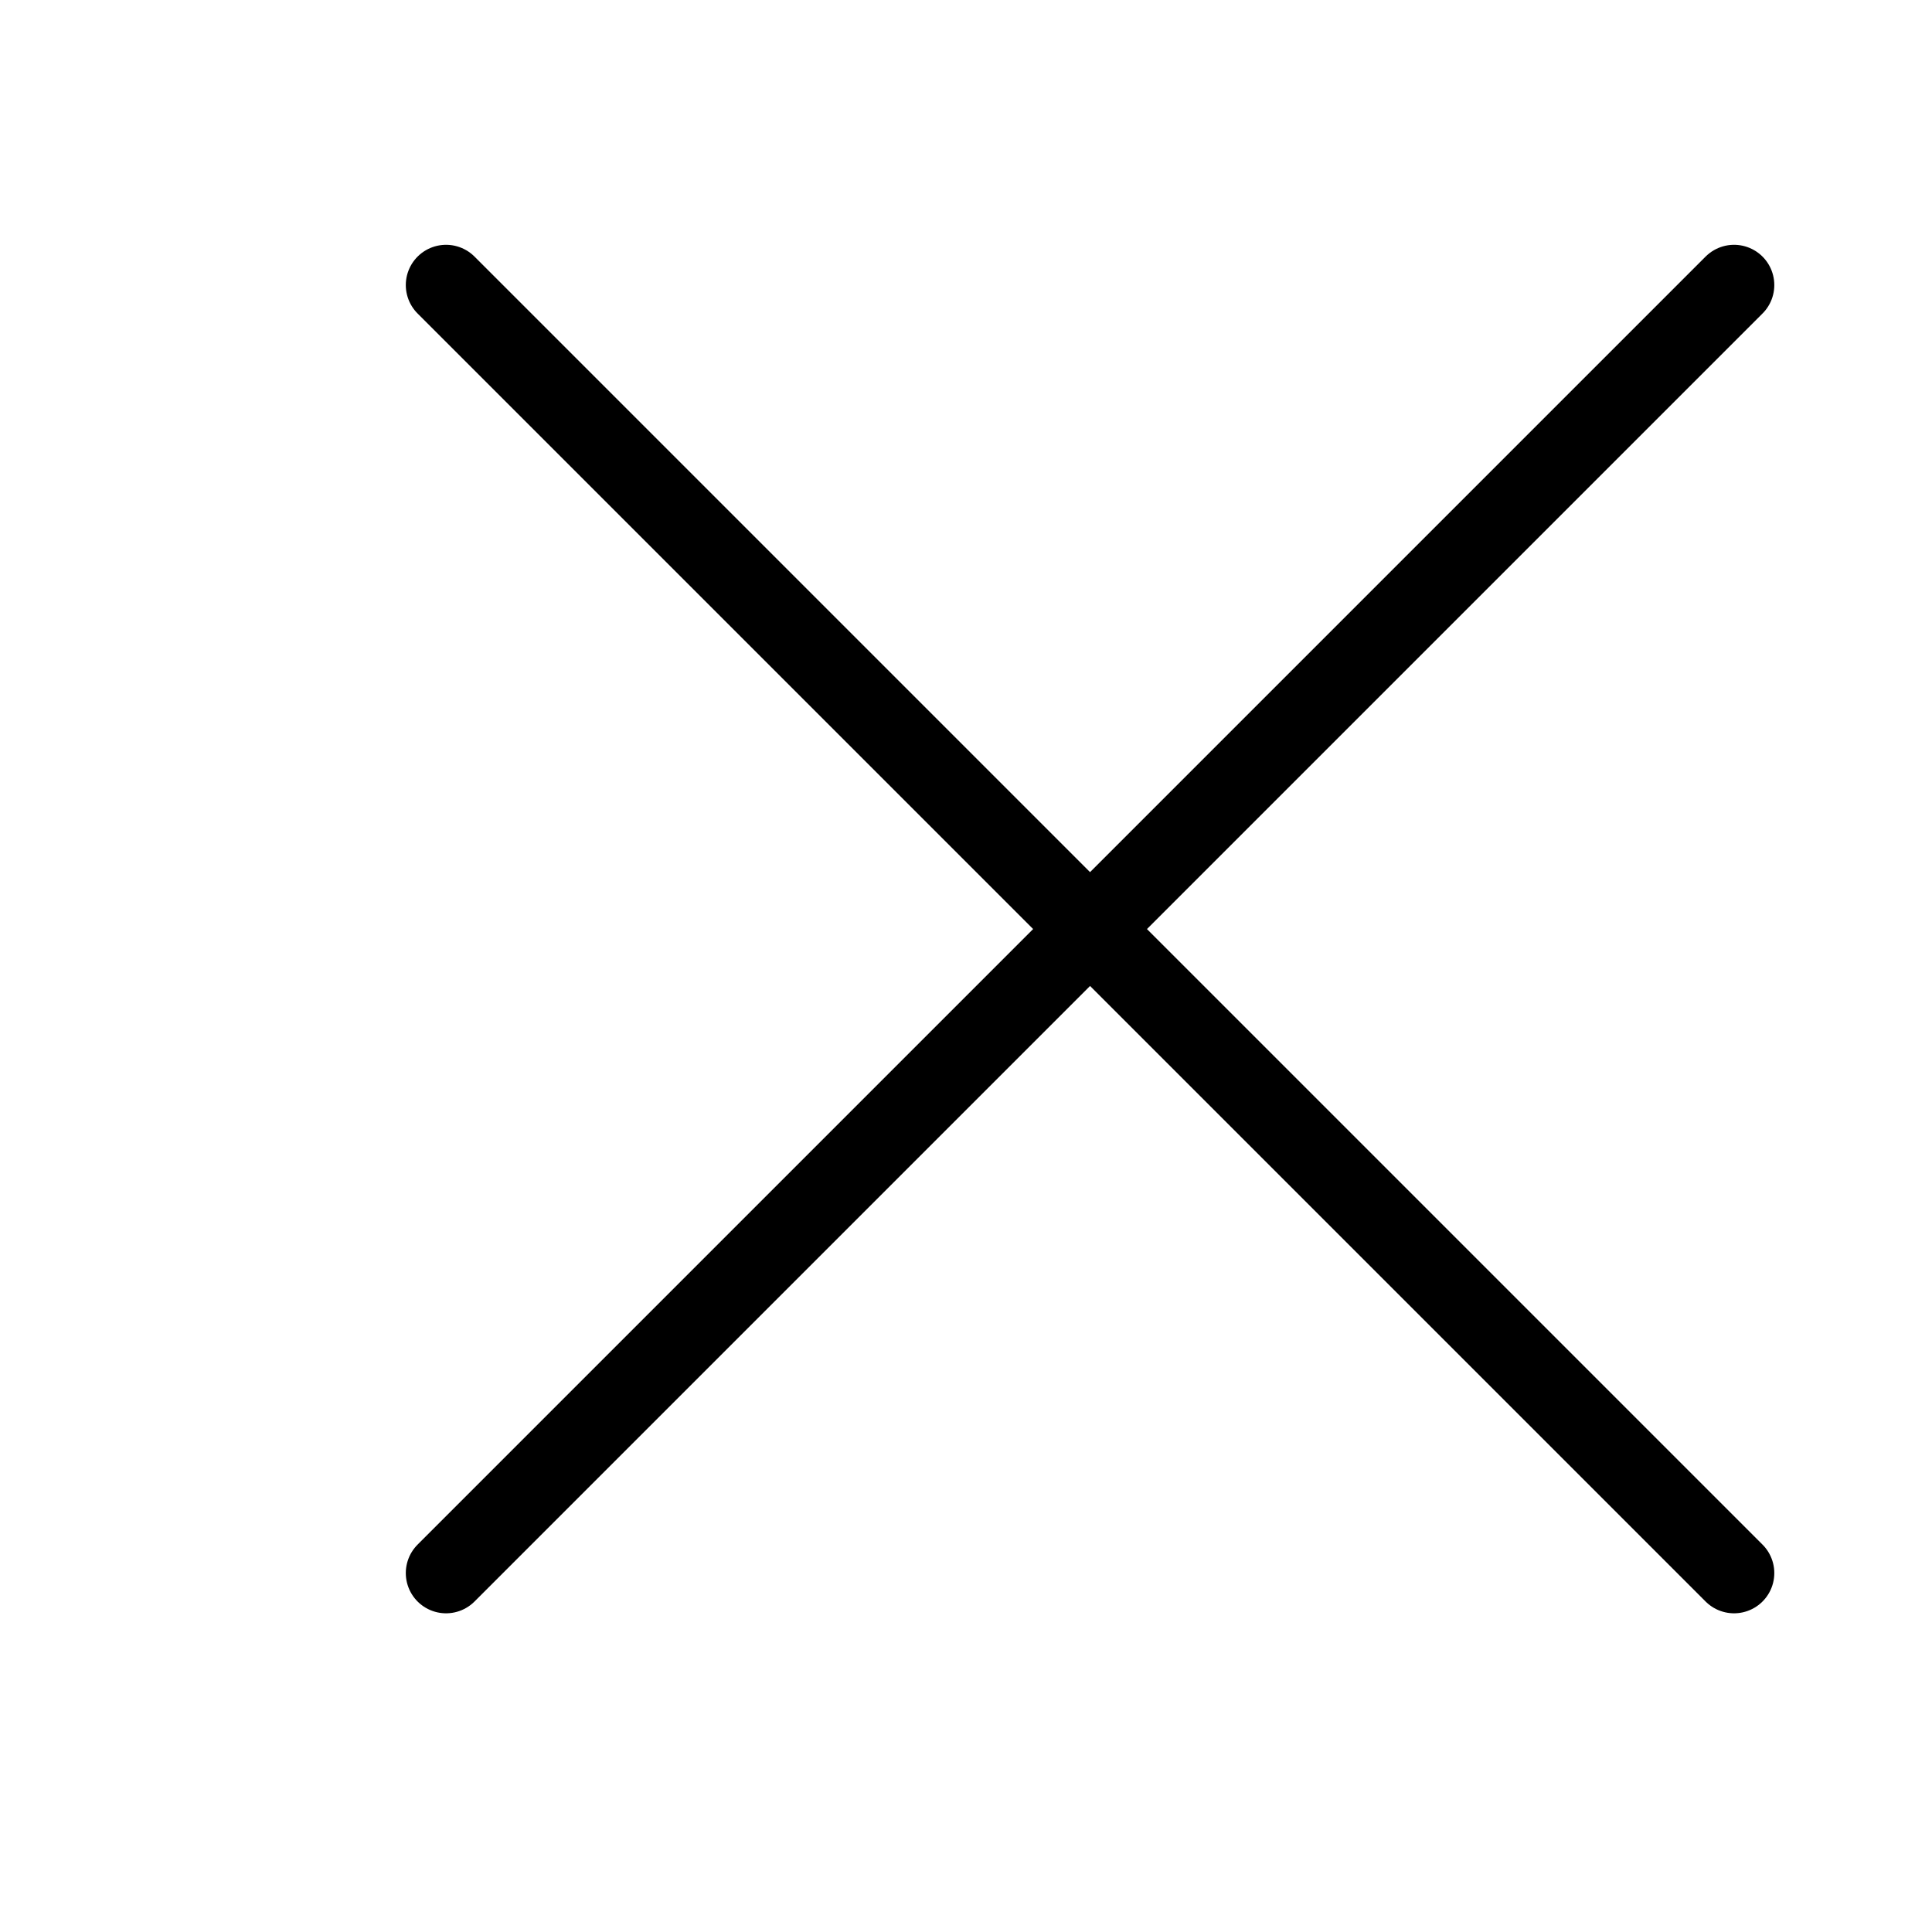
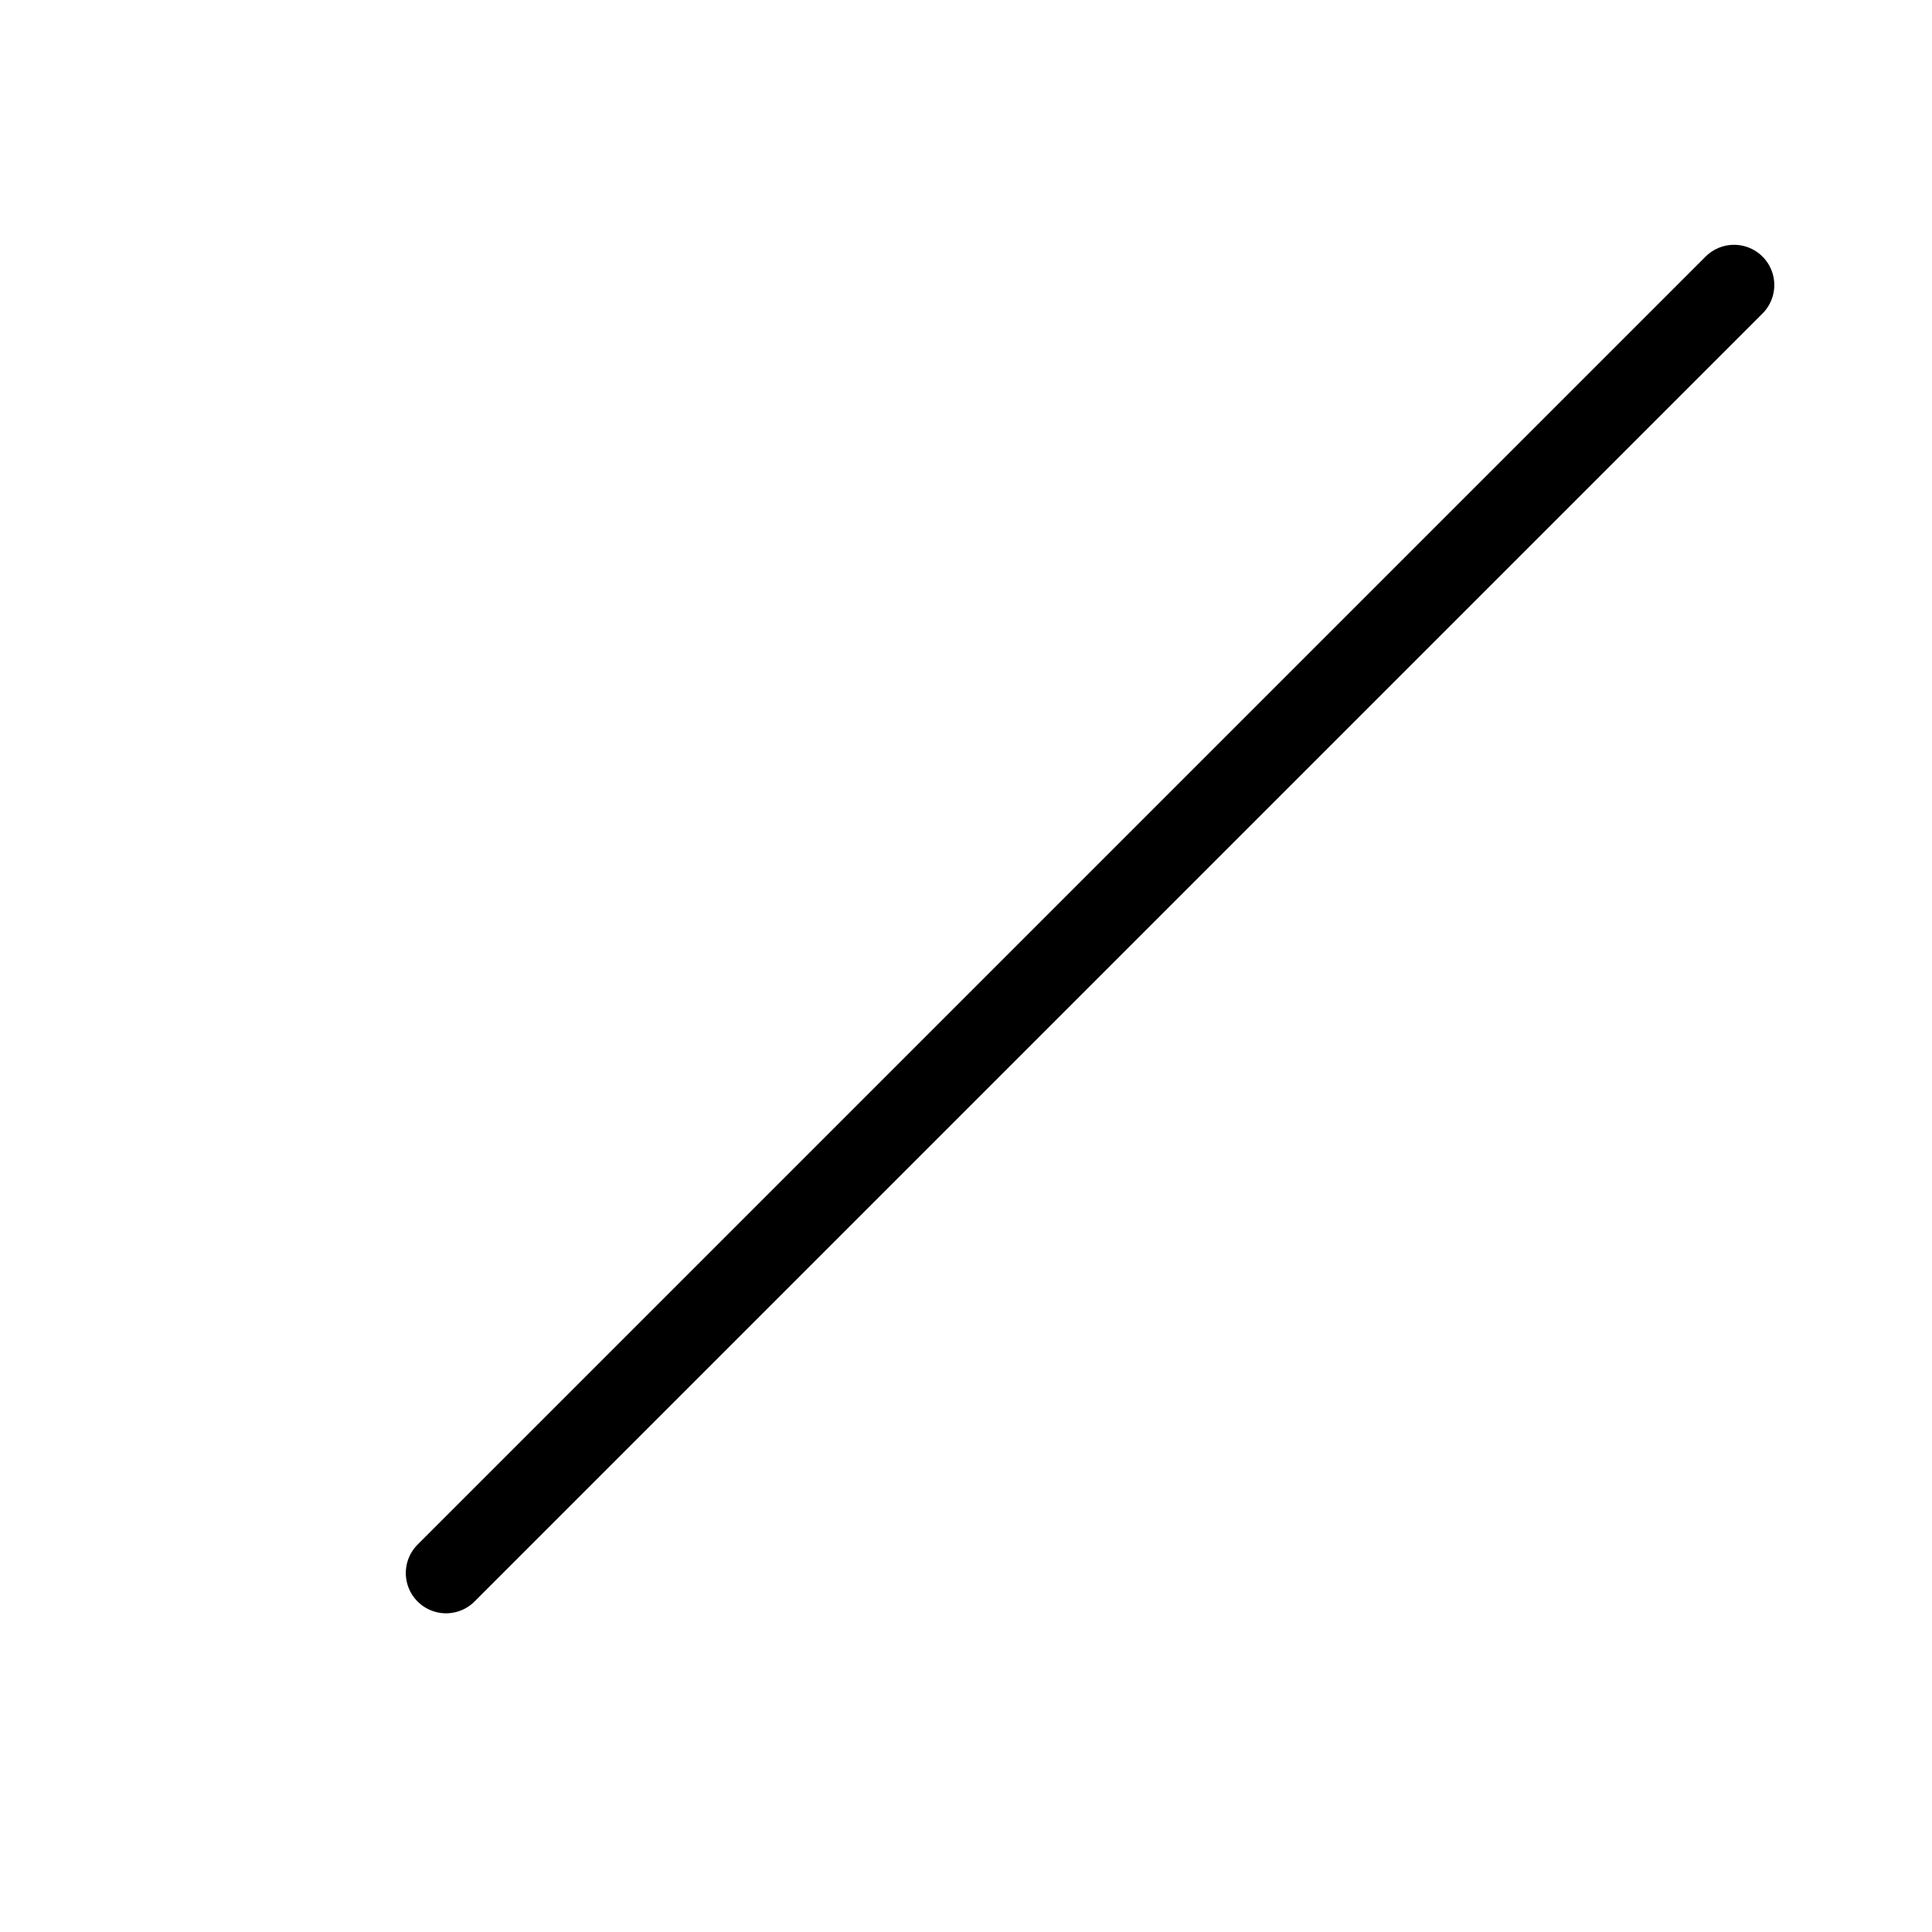
<svg xmlns="http://www.w3.org/2000/svg" width="24" height="24" viewBox="0 0 24 24">
  <g id="Icon_schliessen" data-name="Icon / schliessen" transform="translate(0.707 0.707)">
-     <path id="Pfad_9268" data-name="Pfad 9268" d="M16.417.417l-16,16m16,0-16-16" transform="translate(+4.417 +2.417)" fill="none" stroke="#000" stroke-linecap="round" stroke-linejoin="round" stroke-width="1" />
+     <path id="Pfad_9268" data-name="Pfad 9268" d="M16.417.417l-16,16" transform="translate(+4.417 +2.417)" fill="none" stroke="#000" stroke-linecap="round" stroke-linejoin="round" stroke-width="1" />
  </g>
</svg>